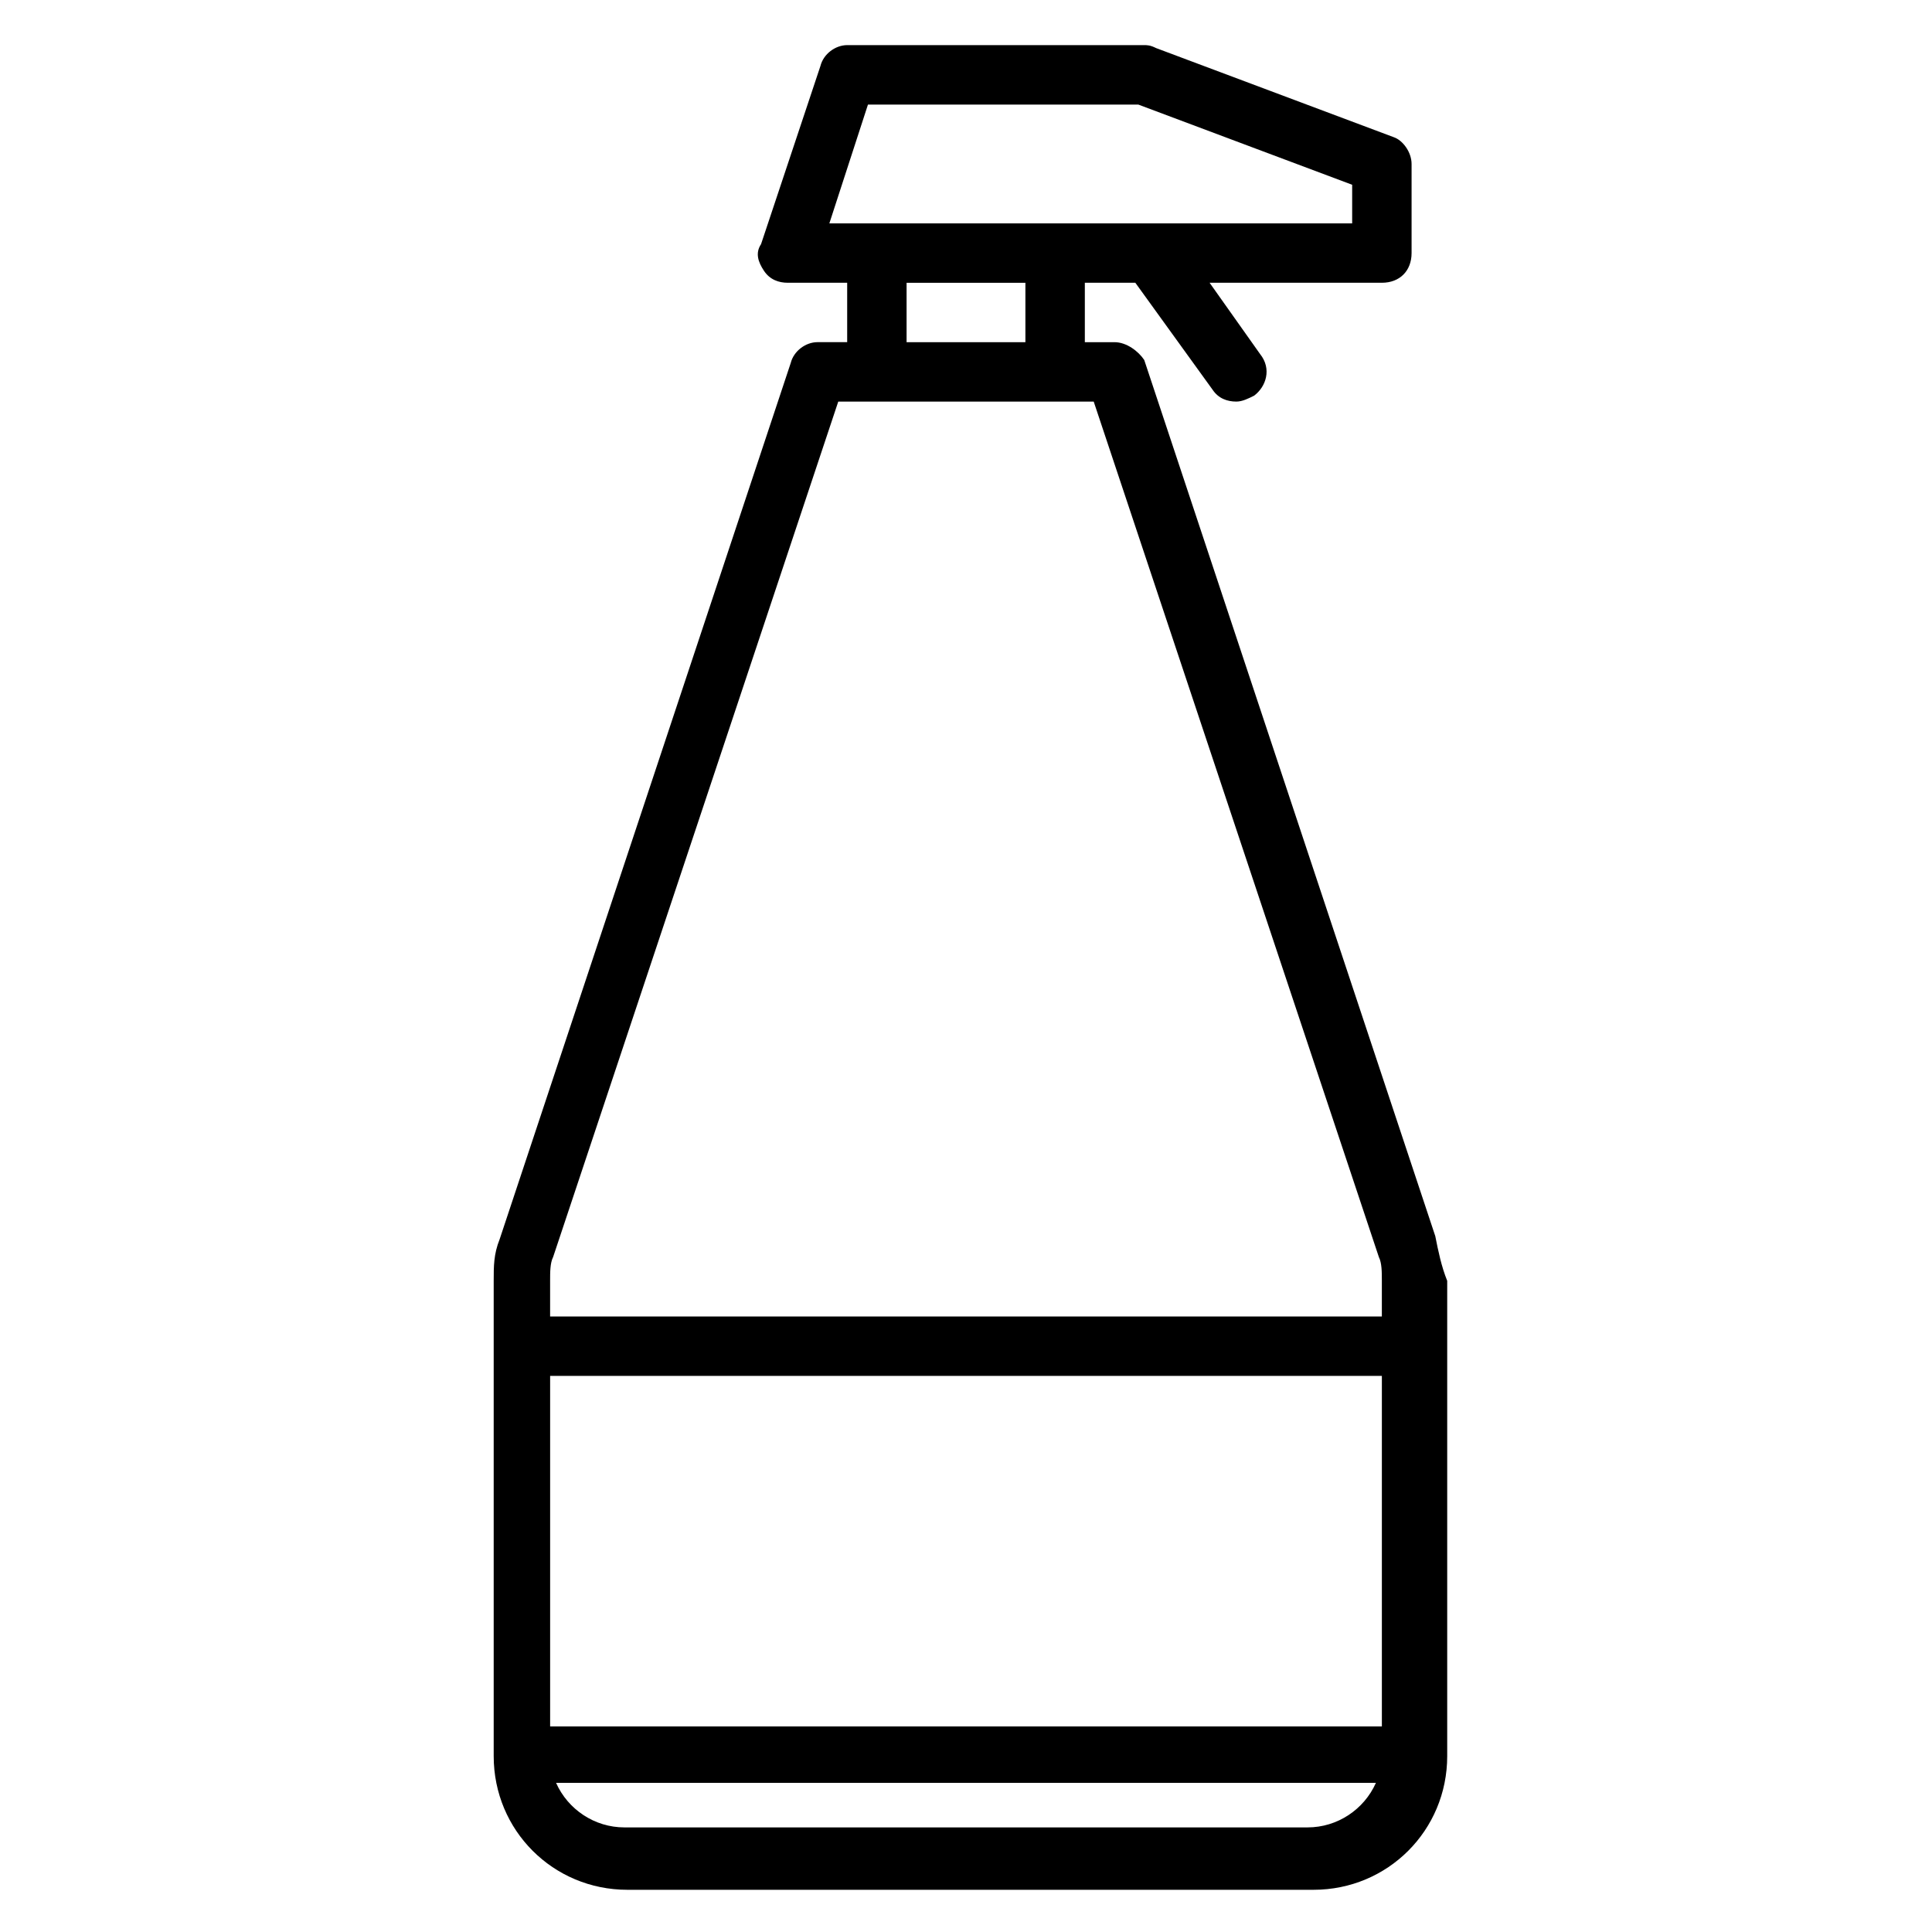
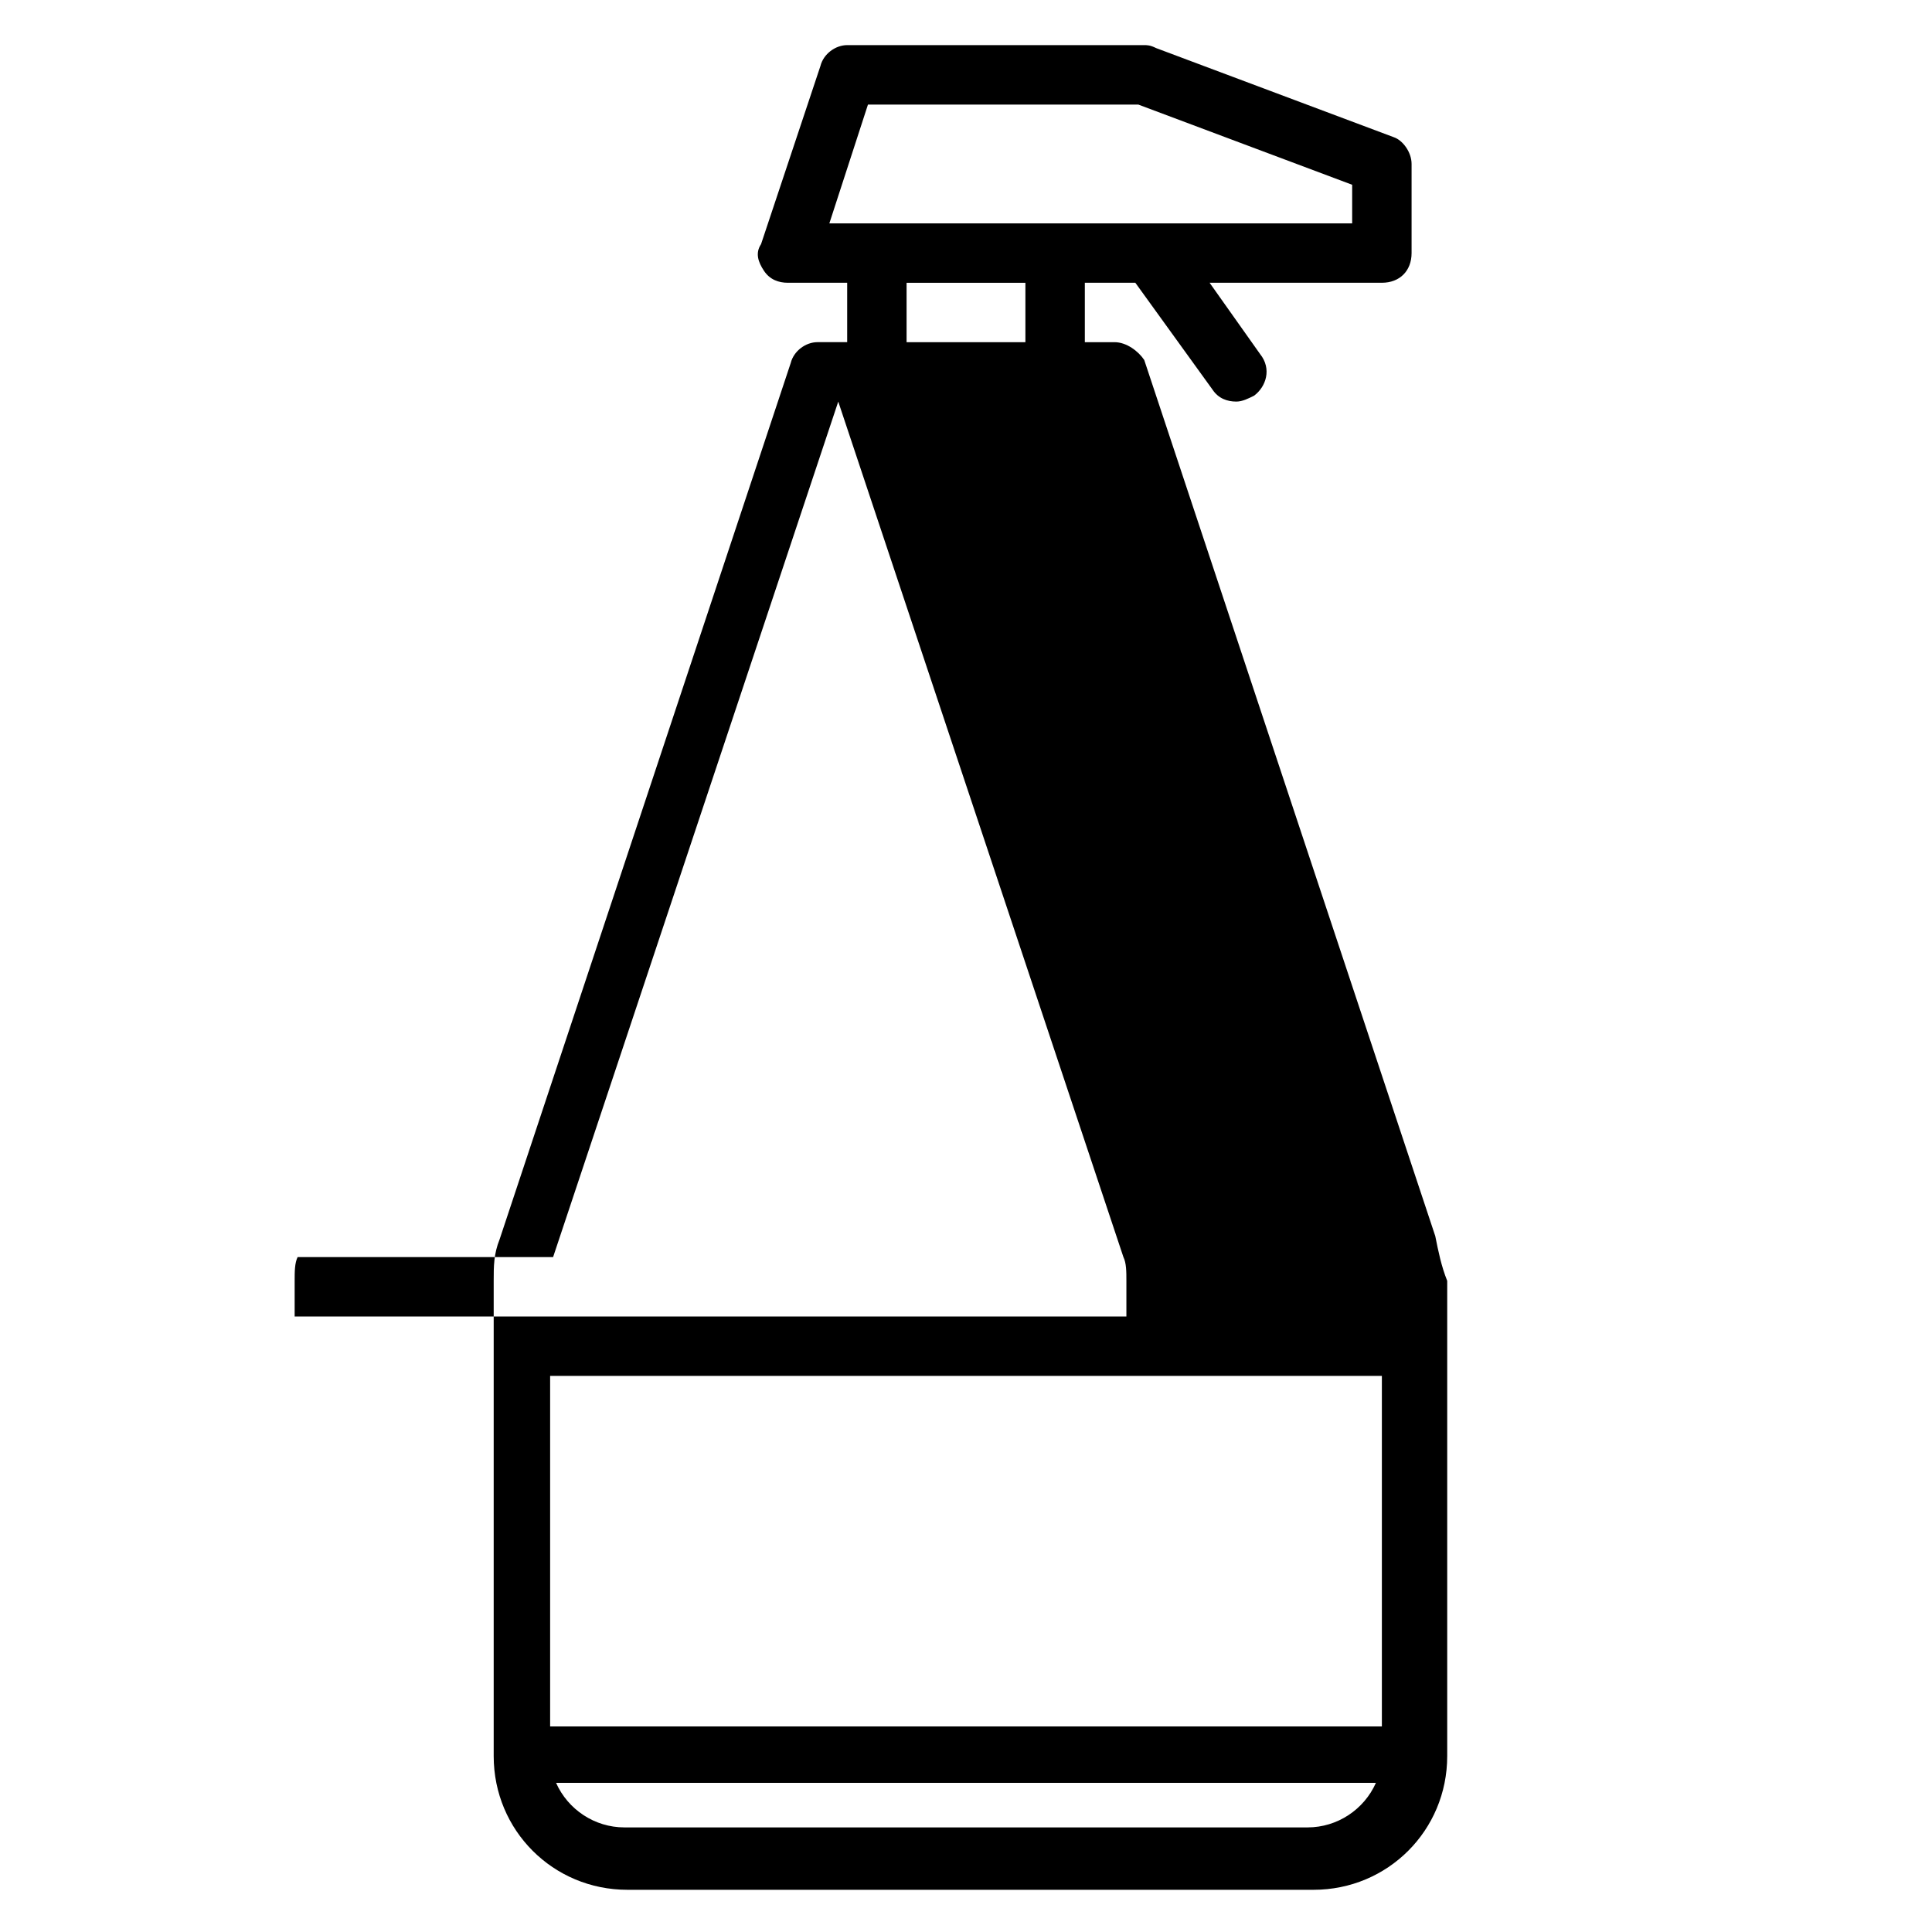
<svg xmlns="http://www.w3.org/2000/svg" fill="#000000" width="800px" height="800px" version="1.1" viewBox="144 144 512 512">
-   <path d="m524.38 471.63-77.145-232.23c-1.574-2.359-4.723-4.719-7.871-4.719h-7.871v-15.746h13.383l20.469 28.34c1.574 2.363 3.938 3.148 6.297 3.148 1.574 0 3.148-0.789 4.723-1.574 3.148-2.363 4.723-7.086 1.574-11.02l-13.383-18.895h45.656c4.723 0 7.871-3.148 7.871-7.871v-23.617c0-3.148-2.363-6.297-4.723-7.086l-62.977-23.617c-1.574-0.785-2.359-0.785-3.148-0.785h-78.719c-3.148 0-6.297 2.363-7.086 5.512l-15.742 47.23c-1.578 2.363-0.789 4.723 0.785 7.086s3.938 3.148 6.297 3.148h15.742v15.742h-7.871c-3.148 0-6.297 2.363-7.086 5.512l-77.145 232.23c-1.574 3.938-1.574 7.086-1.574 11.02v125.95c0 19.68 15.742 35.426 35.426 35.426h181.84c19.68 0 35.426-15.742 35.426-35.426v-125.95c-1.578-3.934-2.363-7.871-3.152-11.809zm-234.59 129.1v-92.102h220.42v92.891h-220.42zm84.23-429.02h71.637l56.68 21.254v10.234h-138.55zm10.234 47.23h31.488v15.742h-31.488zm-93.676 258.2 75.57-226.71h67.699l75.57 226.71c0.789 1.574 0.789 3.938 0.789 6.297v9.445h-220.42v-9.445c0-2.359 0-4.723 0.789-6.297zm199.95 151.14h-181.06c-7.871 0-14.957-4.723-18.105-11.809h217.27c-3.148 7.082-10.234 11.809-18.105 11.809z" />
+   <path d="m524.38 471.63-77.145-232.23c-1.574-2.359-4.723-4.719-7.871-4.719h-7.871v-15.746h13.383l20.469 28.34c1.574 2.363 3.938 3.148 6.297 3.148 1.574 0 3.148-0.789 4.723-1.574 3.148-2.363 4.723-7.086 1.574-11.02l-13.383-18.895h45.656c4.723 0 7.871-3.148 7.871-7.871v-23.617c0-3.148-2.363-6.297-4.723-7.086l-62.977-23.617c-1.574-0.785-2.359-0.785-3.148-0.785h-78.719c-3.148 0-6.297 2.363-7.086 5.512l-15.742 47.23c-1.578 2.363-0.789 4.723 0.785 7.086s3.938 3.148 6.297 3.148h15.742v15.742h-7.871c-3.148 0-6.297 2.363-7.086 5.512l-77.145 232.23c-1.574 3.938-1.574 7.086-1.574 11.02v125.95c0 19.68 15.742 35.426 35.426 35.426h181.84c19.68 0 35.426-15.742 35.426-35.426v-125.95c-1.578-3.934-2.363-7.871-3.152-11.809zm-234.59 129.1v-92.102h220.42v92.891h-220.42zm84.23-429.02h71.637l56.68 21.254v10.234h-138.55zm10.234 47.23h31.488v15.742h-31.488zm-93.676 258.2 75.57-226.71l75.57 226.71c0.789 1.574 0.789 3.938 0.789 6.297v9.445h-220.42v-9.445c0-2.359 0-4.723 0.789-6.297zm199.95 151.14h-181.06c-7.871 0-14.957-4.723-18.105-11.809h217.27c-3.148 7.082-10.234 11.809-18.105 11.809z" />
</svg>